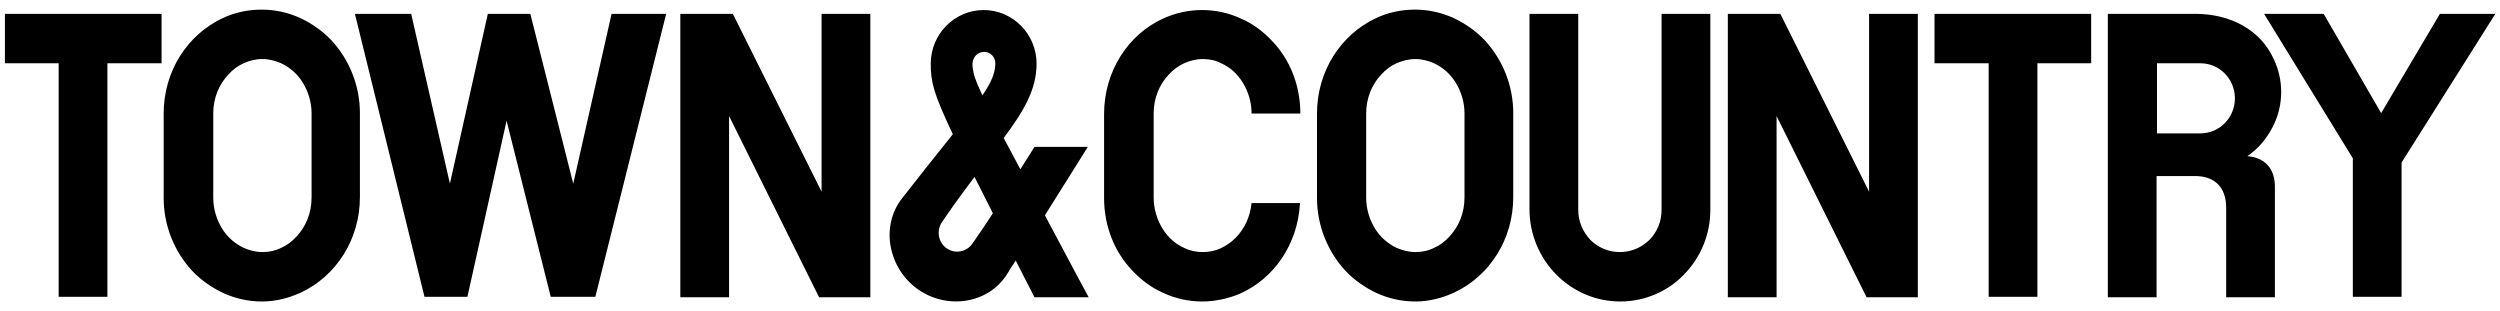
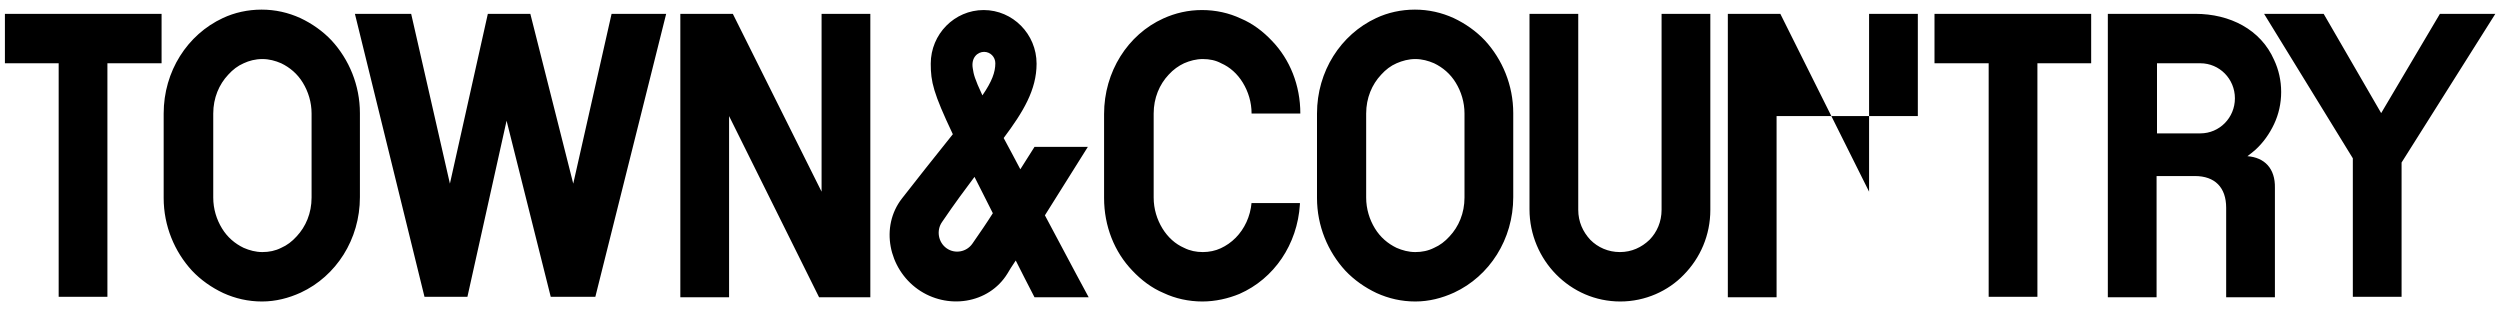
<svg xmlns="http://www.w3.org/2000/svg" width="225" height="28" viewBox="0 0 225 28" fill="none">
-   <path fill-rule="evenodd" clip-rule="evenodd" d="M87.517 21.926C86.992 22.686 85.942 22.876 85.192 22.344C84.442 21.812 84.255 20.747 84.78 19.987C85.942 18.276 86.88 17.022 87.705 15.92C88.192 16.908 88.755 17.972 89.355 19.189C88.83 20.025 88.23 20.899 87.517 21.926ZM88.567 4.668C89.13 4.668 89.58 5.124 89.58 5.694C89.58 6.492 89.28 7.329 88.417 8.583C87.705 7.062 87.63 6.682 87.555 6.188C87.367 5.162 88.005 4.668 88.567 4.668ZM97.905 13.221H93.105L91.83 15.235C91.342 14.323 90.855 13.373 90.33 12.422C92.092 10.066 93.292 8.089 93.292 5.732C93.292 3.071 91.155 0.904 88.53 0.904C85.905 0.904 83.767 3.071 83.767 5.732C83.767 7.367 83.992 8.355 85.755 12.08C84.255 13.943 82.155 16.604 81.18 17.858C79.192 20.405 79.98 24.169 82.605 26.031C85.23 27.894 88.98 27.362 90.667 24.625C90.817 24.359 91.08 23.941 91.417 23.446C91.942 24.473 92.467 25.537 93.105 26.753H97.98C97.98 26.753 96.292 23.636 94.042 19.379C95.692 16.756 97.38 14.057 97.905 13.221ZM219.592 1.246L214.305 10.18L209.13 1.246H203.767L211.755 14.247V26.715H216.142V14.627L224.58 1.246H219.592ZM14.542 1.246H0.442V5.694H5.28V26.715H9.667V5.694H14.542V1.246ZM188.205 1.246H174.105V5.694H178.98V26.715H183.367V5.694H188.205V1.246ZM21.93 5.694C21.405 5.922 20.955 6.264 20.542 6.72C19.717 7.595 19.192 8.811 19.192 10.218V17.782C19.192 18.809 19.492 19.759 19.98 20.557C20.467 21.356 21.142 21.926 21.93 22.306C22.455 22.534 23.017 22.686 23.617 22.686C24.217 22.686 24.78 22.572 25.305 22.306C25.83 22.078 26.28 21.736 26.692 21.28C27.517 20.405 28.042 19.189 28.042 17.782V10.218C28.042 9.191 27.742 8.241 27.255 7.443C26.767 6.644 26.092 6.074 25.305 5.694C24.78 5.466 24.217 5.314 23.617 5.314C22.98 5.314 22.417 5.466 21.93 5.694ZM23.58 27.134C22.342 27.134 21.18 26.868 20.092 26.373C19.042 25.879 18.067 25.195 17.28 24.359C15.705 22.648 14.73 20.329 14.73 17.82V10.218C14.73 6.416 16.867 3.109 20.055 1.626C21.105 1.132 22.305 0.866 23.542 0.866C24.78 0.866 25.942 1.132 27.03 1.626C28.08 2.121 29.055 2.805 29.842 3.641C31.417 5.352 32.392 7.671 32.392 10.18V17.744C32.392 21.546 30.255 24.853 27.067 26.335C25.98 26.83 24.817 27.134 23.58 27.134ZM125.692 5.694C125.167 5.922 124.717 6.264 124.305 6.72C123.48 7.595 122.955 8.811 122.955 10.218V17.782C122.955 18.809 123.255 19.759 123.742 20.557C124.23 21.356 124.905 21.926 125.692 22.306C126.217 22.534 126.78 22.686 127.38 22.686C127.98 22.686 128.542 22.572 129.067 22.306C129.592 22.078 130.042 21.736 130.455 21.28C131.28 20.405 131.805 19.189 131.805 17.782V10.218C131.805 9.191 131.505 8.241 131.017 7.443C130.53 6.644 129.855 6.074 129.067 5.694C128.542 5.466 127.98 5.314 127.38 5.314C126.78 5.314 126.217 5.466 125.692 5.694ZM127.38 27.134C126.142 27.134 124.98 26.868 123.892 26.373C122.842 25.879 121.867 25.195 121.08 24.359C119.505 22.648 118.53 20.329 118.53 17.82V10.218C118.53 6.416 120.667 3.109 123.855 1.626C124.905 1.132 126.105 0.866 127.342 0.866C128.58 0.866 129.742 1.132 130.83 1.626C131.88 2.121 132.855 2.805 133.642 3.641C135.217 5.352 136.192 7.671 136.192 10.18V17.744C136.192 21.546 134.055 24.853 130.867 26.335C129.78 26.83 128.617 27.134 127.38 27.134ZM112.642 18.238C112.53 19.493 112.005 20.595 111.217 21.394C110.805 21.812 110.355 22.116 109.867 22.344C109.38 22.572 108.817 22.686 108.255 22.686C107.655 22.686 107.092 22.572 106.567 22.306C105.78 21.964 105.105 21.356 104.617 20.557C104.13 19.759 103.83 18.809 103.83 17.782V10.218C103.83 8.811 104.355 7.595 105.18 6.72C105.592 6.264 106.08 5.922 106.567 5.694C107.092 5.466 107.655 5.314 108.255 5.314C108.855 5.314 109.417 5.428 109.905 5.694C110.692 6.036 111.367 6.644 111.855 7.443C112.342 8.241 112.642 9.191 112.642 10.218H117.03C117.03 7.671 116.092 5.352 114.48 3.679C113.692 2.843 112.755 2.121 111.667 1.665C110.617 1.17 109.417 0.904 108.18 0.904C106.942 0.904 105.78 1.17 104.692 1.665C101.505 3.109 99.367 6.454 99.367 10.256V17.82C99.367 20.367 100.305 22.686 101.917 24.359C102.705 25.195 103.642 25.917 104.73 26.373C105.78 26.868 106.98 27.134 108.217 27.134C109.38 27.134 110.542 26.868 111.555 26.449C114.667 25.081 116.767 22.002 116.992 18.39V18.276H112.642V18.238ZM145.83 27.134C143.58 27.134 141.555 26.221 140.055 24.701C138.592 23.218 137.655 21.128 137.655 18.847V1.246H142.042V18.885C142.042 19.949 142.455 20.861 143.13 21.584C143.805 22.268 144.742 22.686 145.792 22.686C146.842 22.686 147.742 22.268 148.455 21.584C149.13 20.899 149.542 19.949 149.542 18.885V1.246H153.93V18.885C153.93 21.166 153.03 23.218 151.53 24.739C150.142 26.183 148.08 27.134 145.83 27.134ZM168.217 1.246V17.25L160.23 1.246H155.505V26.753H159.892V10.446L167.992 26.753H172.605V1.246H168.217ZM73.942 1.246V17.25L65.955 1.246H61.23V26.753H65.617V10.446L73.717 26.753H78.33V1.246H73.942ZM198.03 5.694C199.755 5.694 201.142 7.1 201.142 8.849C201.142 10.598 199.755 12.004 198.03 12.004H194.13V5.694H198.03ZM202.267 14.057C202.53 13.867 202.755 13.677 202.98 13.487C203.692 12.841 204.255 12.042 204.667 11.168C205.08 10.294 205.305 9.305 205.305 8.279C205.305 7.253 205.08 6.264 204.667 5.39C203.467 2.653 200.692 1.246 197.58 1.246H189.705V26.753H194.092V15.844H197.542C199.342 15.844 200.355 16.87 200.355 18.695V26.753H204.742V16.908C204.78 15.159 203.805 14.171 202.267 14.057ZM55.042 1.246L51.592 16.528L47.73 1.246H43.905L40.492 16.528L37.005 1.246H31.942L38.205 26.715H42.067L45.592 10.864L49.567 26.715H53.58L59.955 1.246H55.042Z" fill="black" />
+   <path fill-rule="evenodd" clip-rule="evenodd" d="M87.517 21.926C86.992 22.686 85.942 22.876 85.192 22.344C84.442 21.812 84.255 20.747 84.78 19.987C85.942 18.276 86.88 17.022 87.705 15.92C88.192 16.908 88.755 17.972 89.355 19.189C88.83 20.025 88.23 20.899 87.517 21.926ZM88.567 4.668C89.13 4.668 89.58 5.124 89.58 5.694C89.58 6.492 89.28 7.329 88.417 8.583C87.705 7.062 87.63 6.682 87.555 6.188C87.367 5.162 88.005 4.668 88.567 4.668ZM97.905 13.221H93.105L91.83 15.235C91.342 14.323 90.855 13.373 90.33 12.422C92.092 10.066 93.292 8.089 93.292 5.732C93.292 3.071 91.155 0.904 88.53 0.904C85.905 0.904 83.767 3.071 83.767 5.732C83.767 7.367 83.992 8.355 85.755 12.08C84.255 13.943 82.155 16.604 81.18 17.858C79.192 20.405 79.98 24.169 82.605 26.031C85.23 27.894 88.98 27.362 90.667 24.625C90.817 24.359 91.08 23.941 91.417 23.446C91.942 24.473 92.467 25.537 93.105 26.753H97.98C97.98 26.753 96.292 23.636 94.042 19.379C95.692 16.756 97.38 14.057 97.905 13.221ZM219.592 1.246L214.305 10.18L209.13 1.246H203.767L211.755 14.247V26.715H216.142V14.627L224.58 1.246H219.592ZM14.542 1.246H0.442V5.694H5.28V26.715H9.667V5.694H14.542V1.246ZM188.205 1.246H174.105V5.694H178.98V26.715H183.367V5.694H188.205V1.246ZM21.93 5.694C21.405 5.922 20.955 6.264 20.542 6.72C19.717 7.595 19.192 8.811 19.192 10.218V17.782C19.192 18.809 19.492 19.759 19.98 20.557C20.467 21.356 21.142 21.926 21.93 22.306C22.455 22.534 23.017 22.686 23.617 22.686C24.217 22.686 24.78 22.572 25.305 22.306C25.83 22.078 26.28 21.736 26.692 21.28C27.517 20.405 28.042 19.189 28.042 17.782V10.218C28.042 9.191 27.742 8.241 27.255 7.443C26.767 6.644 26.092 6.074 25.305 5.694C24.78 5.466 24.217 5.314 23.617 5.314C22.98 5.314 22.417 5.466 21.93 5.694ZM23.58 27.134C22.342 27.134 21.18 26.868 20.092 26.373C19.042 25.879 18.067 25.195 17.28 24.359C15.705 22.648 14.73 20.329 14.73 17.82V10.218C14.73 6.416 16.867 3.109 20.055 1.626C21.105 1.132 22.305 0.866 23.542 0.866C24.78 0.866 25.942 1.132 27.03 1.626C28.08 2.121 29.055 2.805 29.842 3.641C31.417 5.352 32.392 7.671 32.392 10.18V17.744C32.392 21.546 30.255 24.853 27.067 26.335C25.98 26.83 24.817 27.134 23.58 27.134ZM125.692 5.694C125.167 5.922 124.717 6.264 124.305 6.72C123.48 7.595 122.955 8.811 122.955 10.218V17.782C122.955 18.809 123.255 19.759 123.742 20.557C124.23 21.356 124.905 21.926 125.692 22.306C126.217 22.534 126.78 22.686 127.38 22.686C127.98 22.686 128.542 22.572 129.067 22.306C129.592 22.078 130.042 21.736 130.455 21.28C131.28 20.405 131.805 19.189 131.805 17.782V10.218C131.805 9.191 131.505 8.241 131.017 7.443C130.53 6.644 129.855 6.074 129.067 5.694C128.542 5.466 127.98 5.314 127.38 5.314C126.78 5.314 126.217 5.466 125.692 5.694ZM127.38 27.134C126.142 27.134 124.98 26.868 123.892 26.373C122.842 25.879 121.867 25.195 121.08 24.359C119.505 22.648 118.53 20.329 118.53 17.82V10.218C118.53 6.416 120.667 3.109 123.855 1.626C124.905 1.132 126.105 0.866 127.342 0.866C128.58 0.866 129.742 1.132 130.83 1.626C131.88 2.121 132.855 2.805 133.642 3.641C135.217 5.352 136.192 7.671 136.192 10.18V17.744C136.192 21.546 134.055 24.853 130.867 26.335C129.78 26.83 128.617 27.134 127.38 27.134ZM112.642 18.238C112.53 19.493 112.005 20.595 111.217 21.394C110.805 21.812 110.355 22.116 109.867 22.344C109.38 22.572 108.817 22.686 108.255 22.686C107.655 22.686 107.092 22.572 106.567 22.306C105.78 21.964 105.105 21.356 104.617 20.557C104.13 19.759 103.83 18.809 103.83 17.782V10.218C103.83 8.811 104.355 7.595 105.18 6.72C105.592 6.264 106.08 5.922 106.567 5.694C107.092 5.466 107.655 5.314 108.255 5.314C108.855 5.314 109.417 5.428 109.905 5.694C110.692 6.036 111.367 6.644 111.855 7.443C112.342 8.241 112.642 9.191 112.642 10.218H117.03C117.03 7.671 116.092 5.352 114.48 3.679C113.692 2.843 112.755 2.121 111.667 1.665C110.617 1.17 109.417 0.904 108.18 0.904C106.942 0.904 105.78 1.17 104.692 1.665C101.505 3.109 99.367 6.454 99.367 10.256V17.82C99.367 20.367 100.305 22.686 101.917 24.359C102.705 25.195 103.642 25.917 104.73 26.373C105.78 26.868 106.98 27.134 108.217 27.134C109.38 27.134 110.542 26.868 111.555 26.449C114.667 25.081 116.767 22.002 116.992 18.39V18.276H112.642V18.238ZM145.83 27.134C143.58 27.134 141.555 26.221 140.055 24.701C138.592 23.218 137.655 21.128 137.655 18.847V1.246H142.042V18.885C142.042 19.949 142.455 20.861 143.13 21.584C143.805 22.268 144.742 22.686 145.792 22.686C146.842 22.686 147.742 22.268 148.455 21.584C149.13 20.899 149.542 19.949 149.542 18.885V1.246H153.93V18.885C153.93 21.166 153.03 23.218 151.53 24.739C150.142 26.183 148.08 27.134 145.83 27.134ZM168.217 1.246V17.25L160.23 1.246H155.505V26.753H159.892V10.446H172.605V1.246H168.217ZM73.942 1.246V17.25L65.955 1.246H61.23V26.753H65.617V10.446L73.717 26.753H78.33V1.246H73.942ZM198.03 5.694C199.755 5.694 201.142 7.1 201.142 8.849C201.142 10.598 199.755 12.004 198.03 12.004H194.13V5.694H198.03ZM202.267 14.057C202.53 13.867 202.755 13.677 202.98 13.487C203.692 12.841 204.255 12.042 204.667 11.168C205.08 10.294 205.305 9.305 205.305 8.279C205.305 7.253 205.08 6.264 204.667 5.39C203.467 2.653 200.692 1.246 197.58 1.246H189.705V26.753H194.092V15.844H197.542C199.342 15.844 200.355 16.87 200.355 18.695V26.753H204.742V16.908C204.78 15.159 203.805 14.171 202.267 14.057ZM55.042 1.246L51.592 16.528L47.73 1.246H43.905L40.492 16.528L37.005 1.246H31.942L38.205 26.715H42.067L45.592 10.864L49.567 26.715H53.58L59.955 1.246H55.042Z" fill="black" />
</svg>